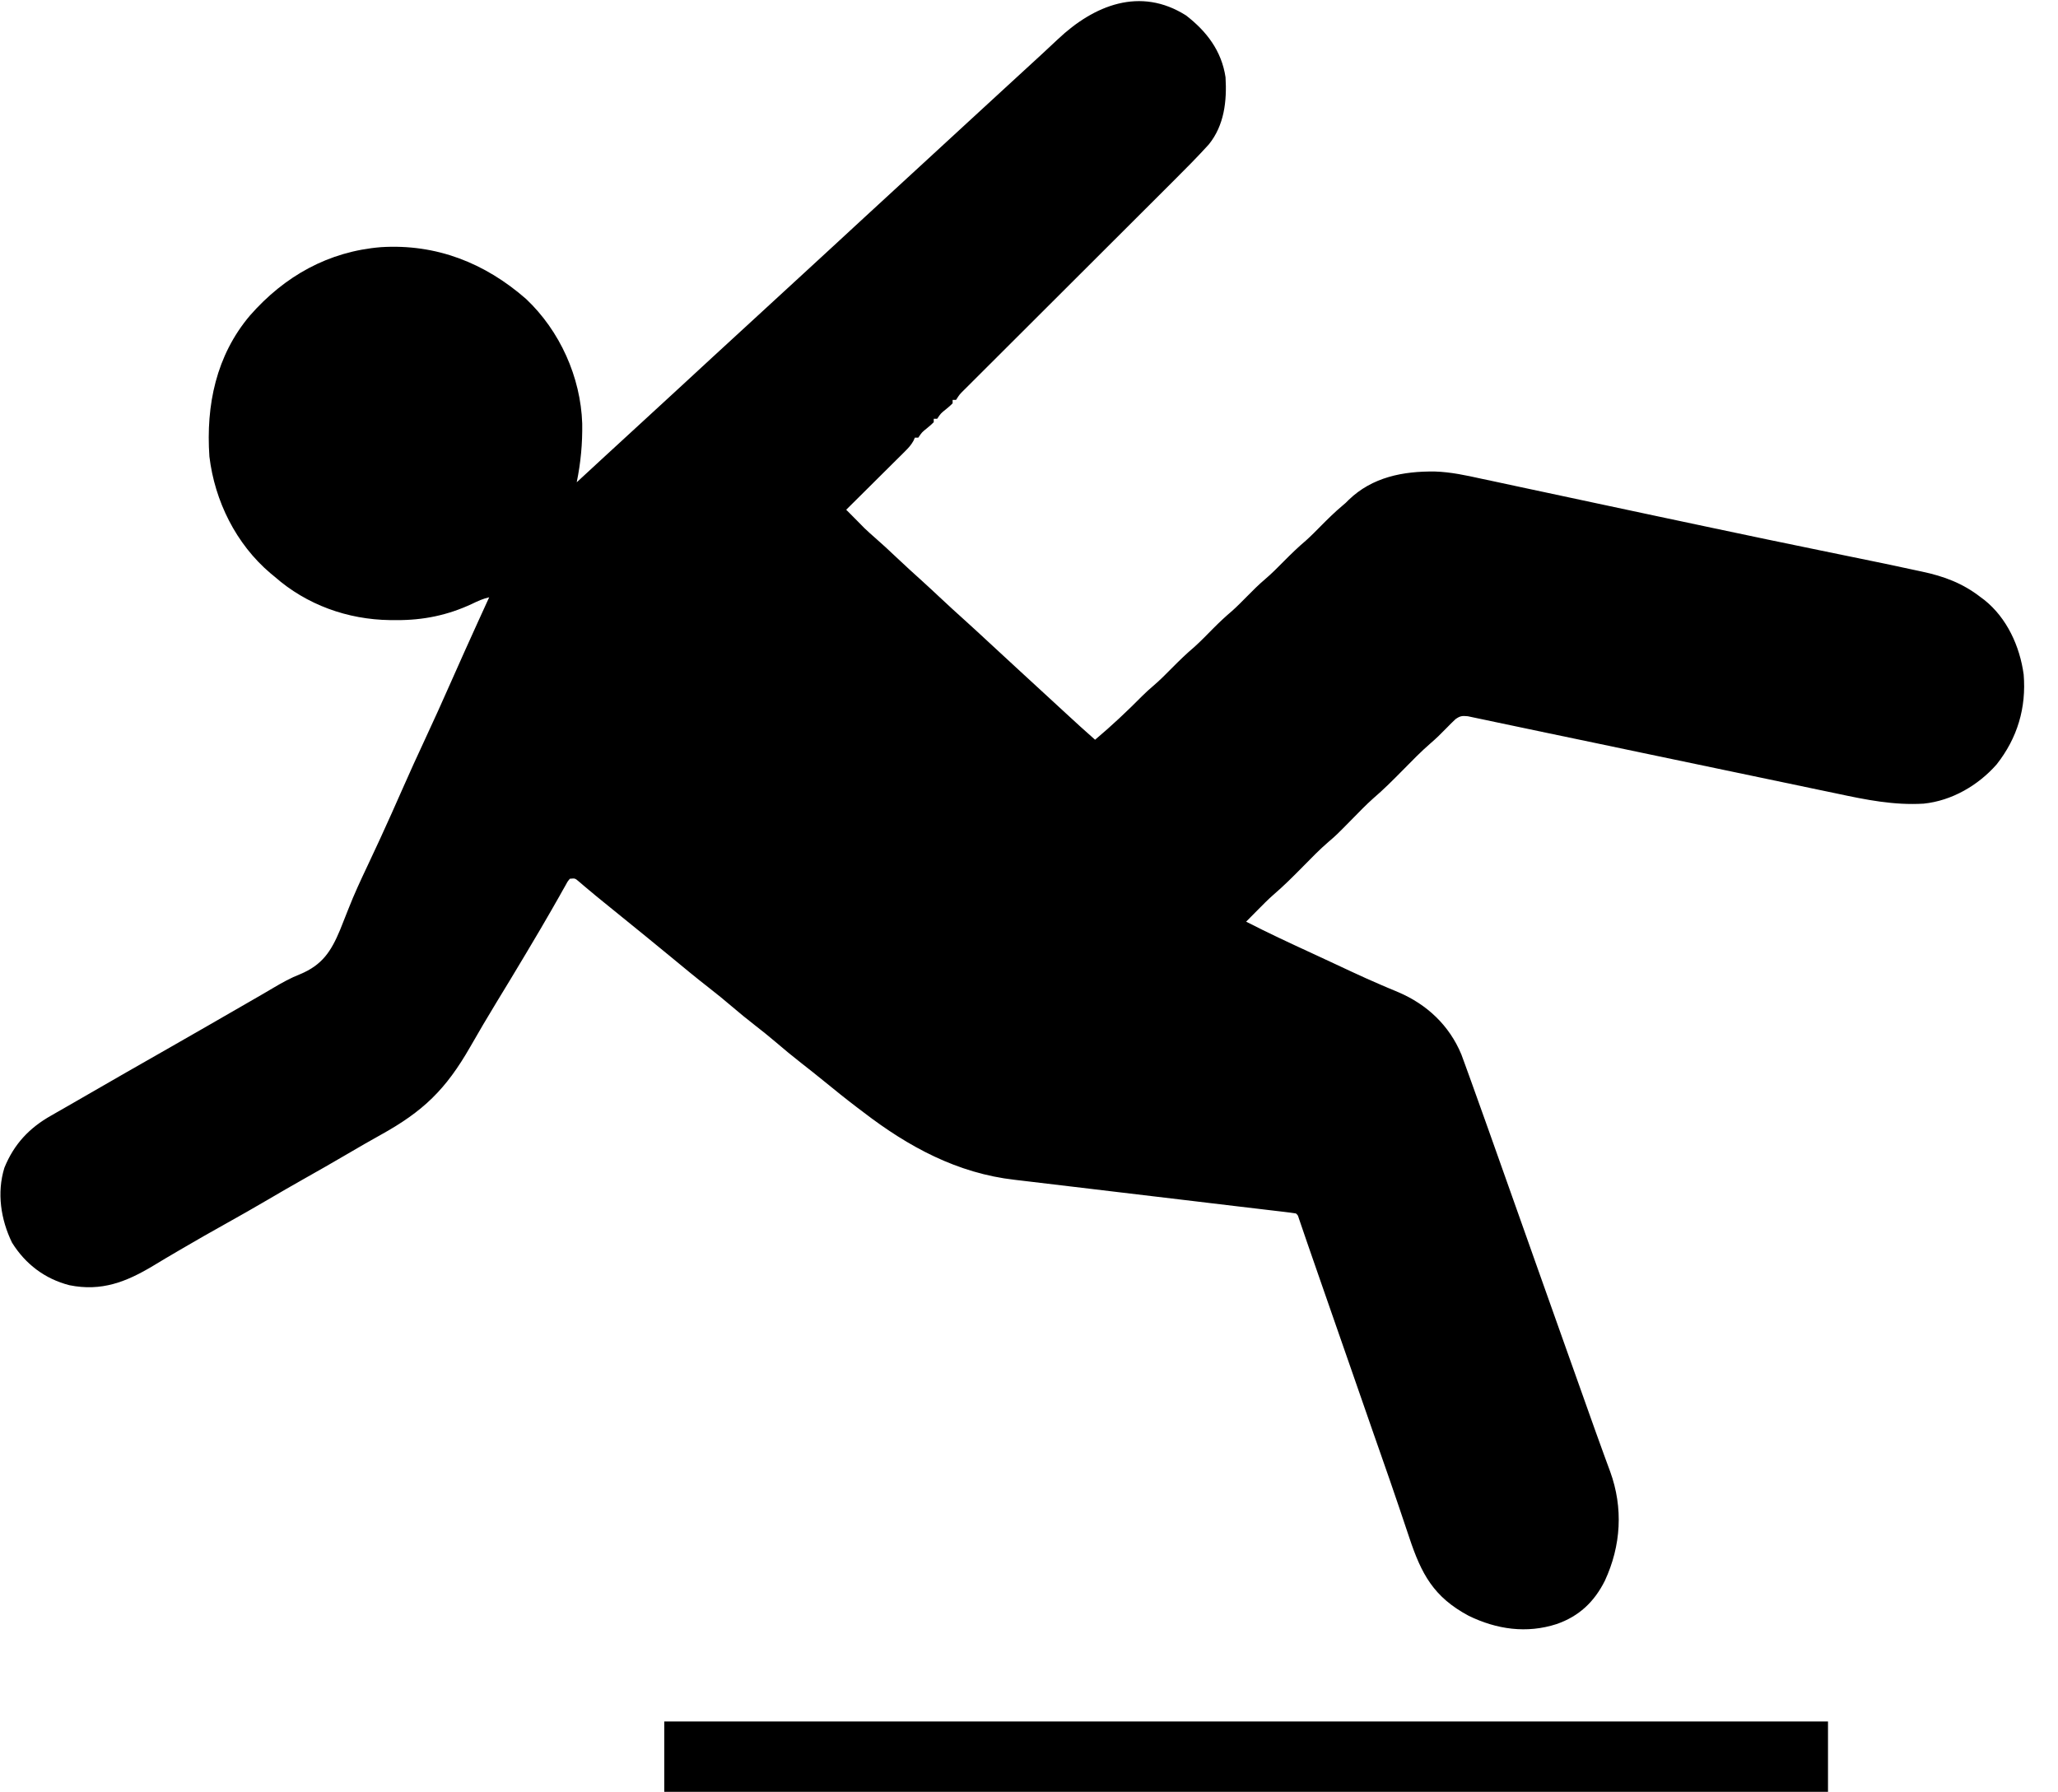
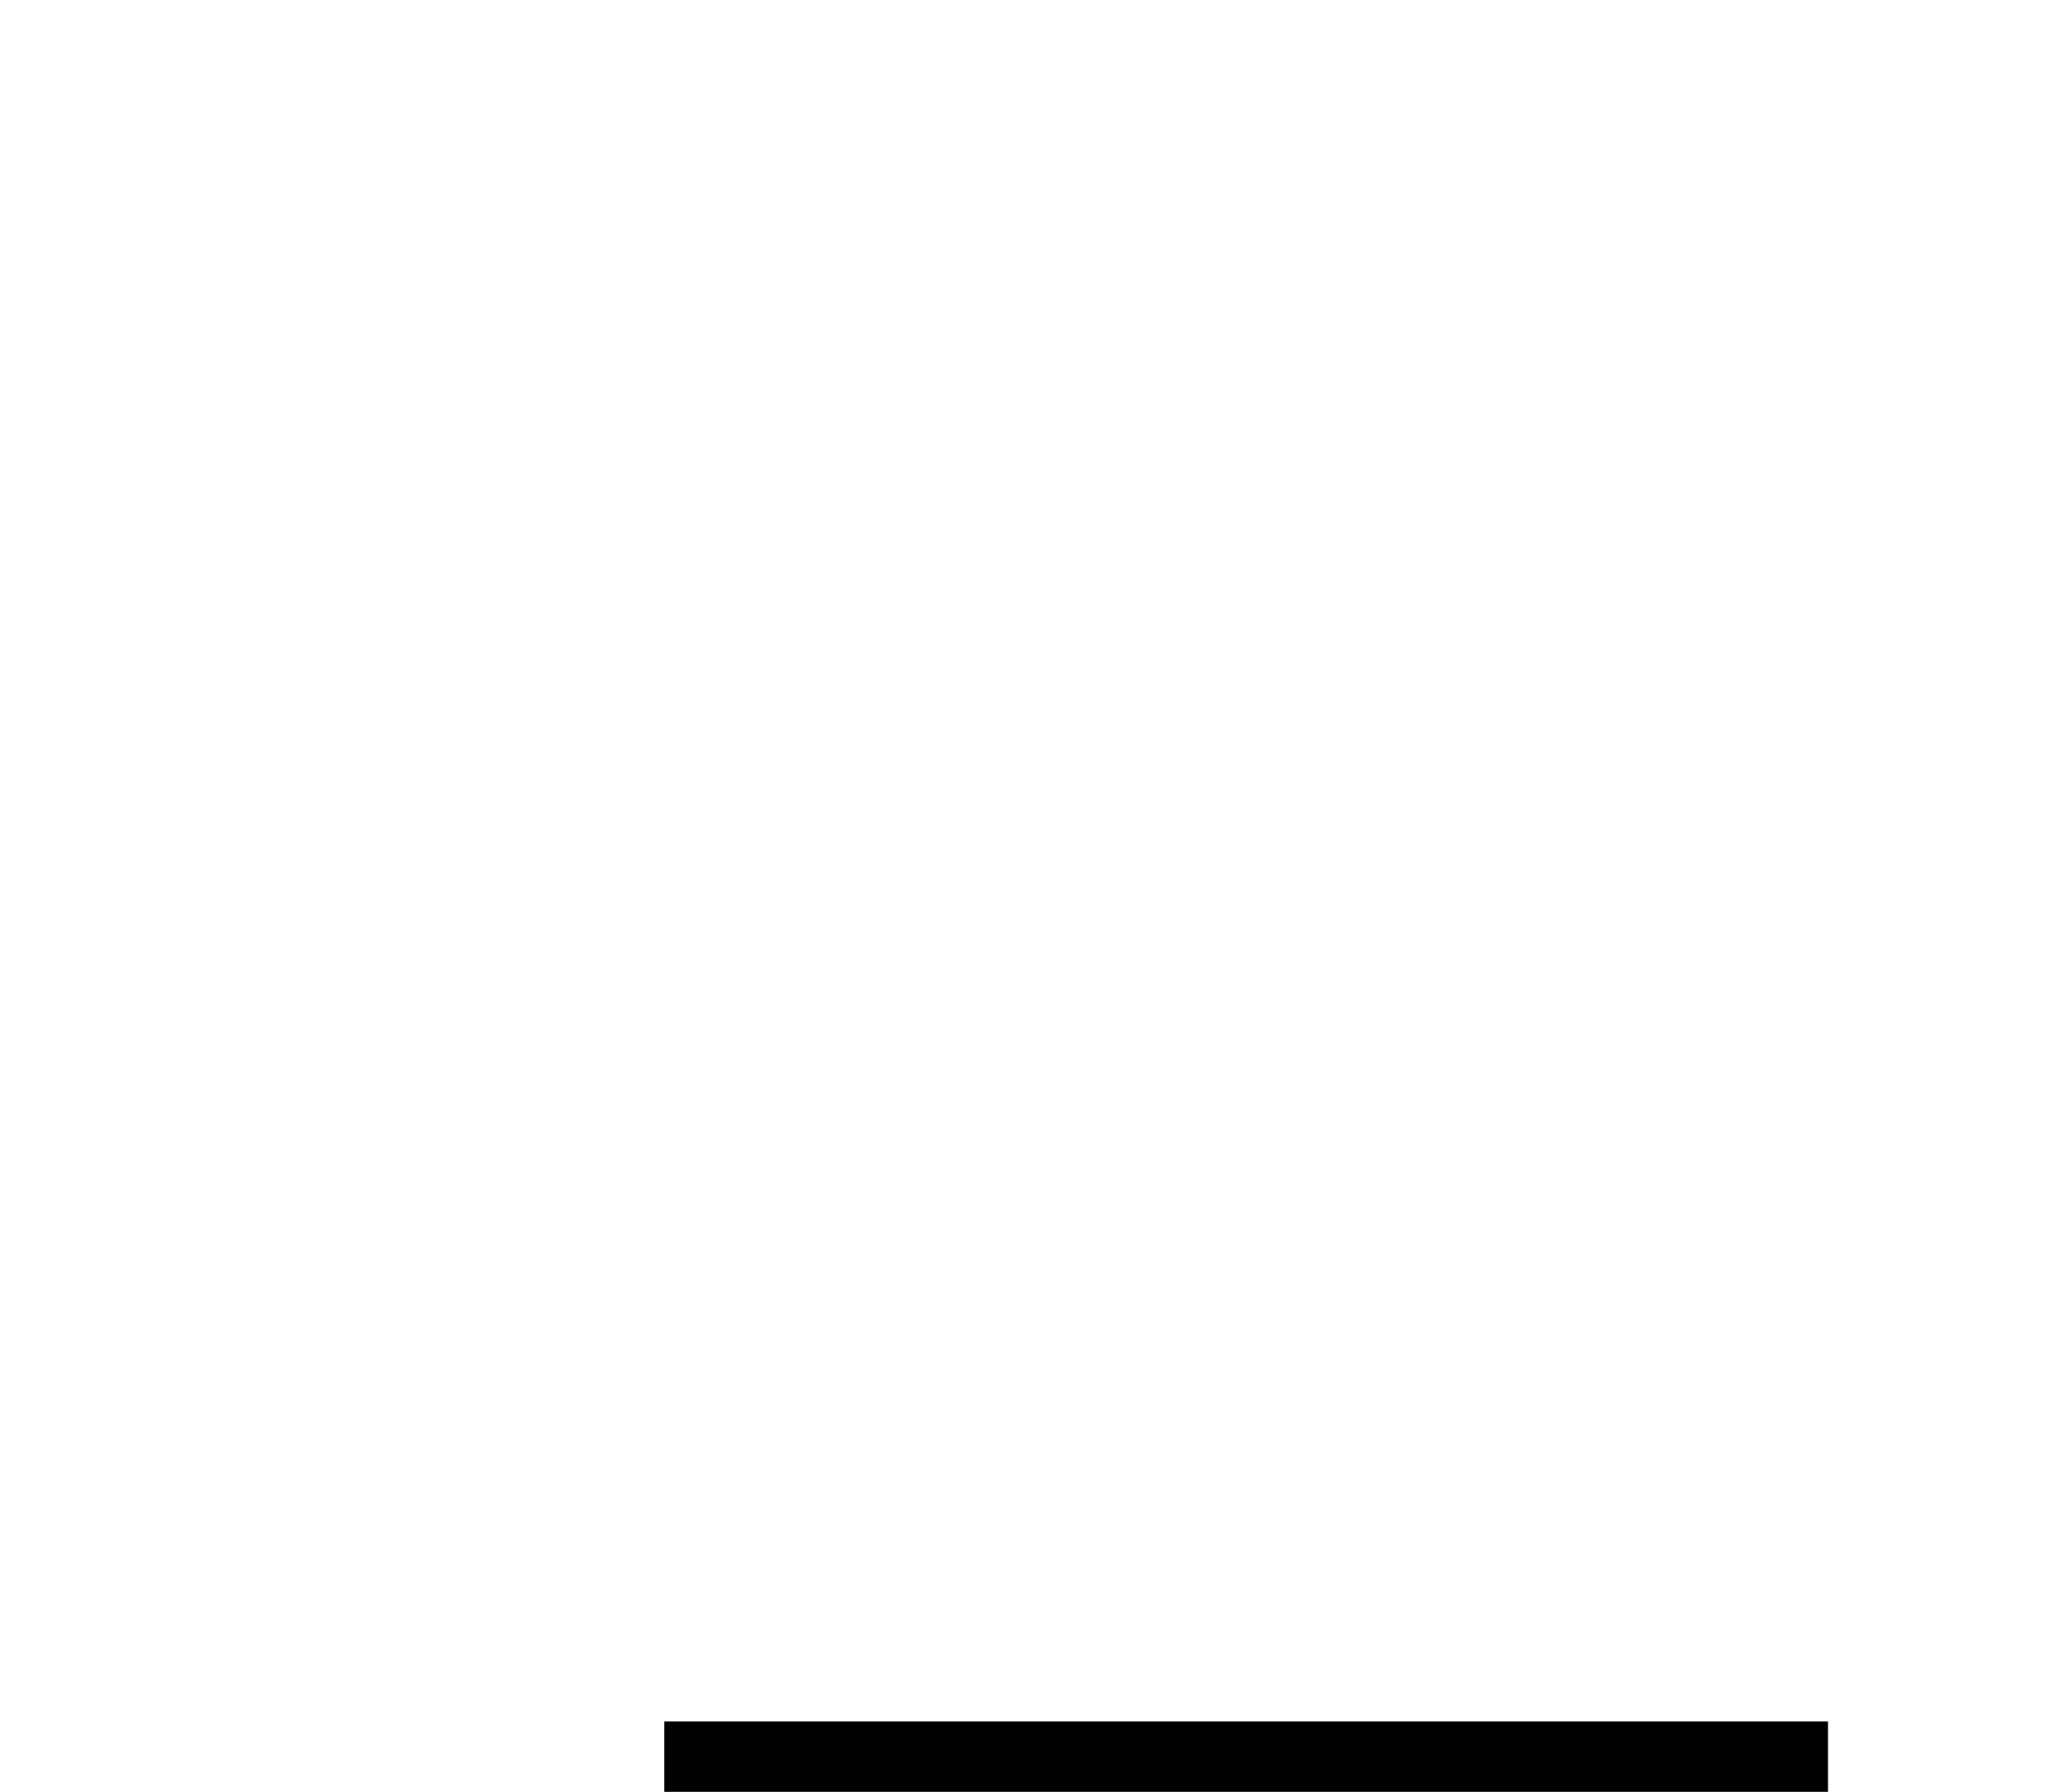
<svg xmlns="http://www.w3.org/2000/svg" width="1199" height="1044">
-   <path d="M0 0 C12.016 9.273 20.696 20.65 23 36 C23.842 49.873 22.292 64.012 13.234 75.176 C6.461 82.636 -0.628 89.755 -7.766 96.863 C-9.135 98.231 -10.504 99.598 -11.873 100.966 C-14.802 103.892 -17.732 106.816 -20.663 109.738 C-25.296 114.358 -29.925 118.981 -34.553 123.604 C-44.366 133.406 -54.183 143.203 -64 153 C-74.628 163.606 -85.254 174.212 -95.876 184.823 C-100.481 189.423 -105.088 194.02 -109.697 198.615 C-112.553 201.464 -115.408 204.315 -118.262 207.167 C-119.589 208.492 -120.918 209.817 -122.247 211.141 C-124.055 212.942 -125.859 214.745 -127.663 216.55 C-128.461 217.342 -128.461 217.342 -129.275 218.15 C-131.975 220.82 -131.975 220.82 -134 224 C-134.66 224 -135.32 224 -136 224 C-136 224.66 -136 225.32 -136 226 C-137.715 227.656 -137.715 227.656 -139.938 229.5 C-142.92 231.889 -142.92 231.889 -145 235 C-145.66 235 -146.32 235 -147 235 C-147 235.66 -147 236.32 -147 237 C-148.715 238.656 -148.715 238.656 -150.938 240.5 C-153.92 242.889 -153.92 242.889 -156 246 C-156.66 246 -157.32 246 -158 246 C-158.253 246.579 -158.507 247.157 -158.768 247.754 C-160.144 250.262 -161.686 251.927 -163.715 253.942 C-164.476 254.703 -165.237 255.463 -166.02 256.247 C-166.841 257.057 -167.662 257.868 -168.508 258.703 C-169.348 259.541 -170.189 260.379 -171.055 261.242 C-173.74 263.916 -176.433 266.583 -179.125 269.25 C-180.947 271.062 -182.769 272.875 -184.59 274.688 C-189.055 279.13 -193.525 283.567 -198 288 C-197.215 288.784 -196.431 289.568 -195.622 290.375 C-194.09 291.909 -192.562 293.446 -191.043 294.992 C-190.431 295.614 -189.818 296.235 -189.188 296.875 C-188.281 297.799 -188.281 297.799 -187.355 298.742 C-185.356 300.659 -183.32 302.482 -181.23 304.297 C-177.097 307.889 -173.103 311.612 -169.125 315.375 C-164.012 320.191 -158.863 324.953 -153.621 329.629 C-150.211 332.714 -146.856 335.856 -143.5 339 C-138.551 343.634 -133.566 348.219 -128.512 352.738 C-123.857 356.93 -119.27 361.196 -114.673 365.452 C-111.951 367.97 -109.226 370.485 -106.5 373 C-103.238 376.011 -99.976 379.022 -96.715 382.035 C-90.996 387.318 -85.269 392.593 -79.526 397.849 C-76.338 400.768 -73.161 403.699 -69.989 406.636 C-64.384 411.824 -58.738 416.959 -53 422 C-43.398 413.926 -34.321 405.39 -25.504 396.473 C-23.454 394.448 -21.384 392.548 -19.188 390.688 C-15.246 387.331 -11.639 383.677 -8 380 C-3.855 375.812 0.309 371.773 4.812 367.969 C8.653 364.512 12.232 360.787 15.865 357.115 C19.415 353.543 23.032 350.154 26.879 346.902 C29.871 344.218 32.674 341.358 35.5 338.5 C38.89 335.072 42.252 331.677 45.938 328.562 C49.843 325.254 53.403 321.635 57 318 C61.166 313.79 65.353 309.728 69.879 305.902 C72.871 303.218 75.674 300.357 78.5 297.5 C82.609 293.349 86.729 289.293 91.207 285.535 C93.025 284.018 93.025 284.018 94.699 282.309 C108.502 268.925 126.51 265.487 145.013 265.723 C154.308 266.02 163.202 267.965 172.254 269.961 C174.253 270.384 176.253 270.806 178.253 271.225 C183.588 272.35 188.917 273.501 194.245 274.658 C199.867 275.873 205.495 277.062 211.123 278.254 C220.323 280.206 229.52 282.171 238.715 284.148 C250.857 286.758 263.005 289.341 275.156 291.91 C276.98 292.296 278.803 292.681 280.627 293.067 C283.309 293.634 285.991 294.201 288.672 294.768 C294.786 296.061 300.898 297.358 307.01 298.657 C327.893 303.095 348.791 307.451 369.706 311.733 C410.126 320.009 410.126 320.009 424.254 323.077 C425.706 323.391 427.159 323.701 428.612 324.007 C441.55 326.741 452.527 330.821 463 339 C463.687 339.51 464.374 340.021 465.082 340.547 C478.266 351.052 485.77 367.618 488 384 C489.594 403.347 484.373 421.019 472.25 436.375 C461.486 448.623 446.122 457.555 429.725 459.233 C412.479 460.28 396.119 456.992 379.363 453.397 C375.532 452.581 371.695 451.791 367.859 450.998 C361.32 449.643 354.785 448.272 348.252 446.889 C338.925 444.915 329.592 442.969 320.258 441.03 C301.802 437.197 283.353 433.329 264.906 429.451 C257.102 427.811 249.298 426.173 241.494 424.537 C240.221 424.27 238.949 424.003 237.638 423.728 C228.327 421.777 219.015 419.834 209.701 417.897 C203.506 416.607 197.315 415.304 191.125 413.988 C187.382 413.195 183.636 412.412 179.89 411.632 C178.189 411.276 176.49 410.915 174.791 410.549 C172.517 410.059 170.24 409.586 167.962 409.117 C166.703 408.851 165.444 408.584 164.147 408.31 C160.845 407.985 159.663 408.118 157 410 C155.204 411.682 153.459 413.418 151.75 415.188 C148.714 418.324 145.679 421.31 142.359 424.145 C136.784 428.965 131.673 434.257 126.5 439.5 C120.817 445.26 115.159 450.961 109.002 456.221 C104.81 459.946 100.934 464.007 97 468 C87.514 477.63 87.514 477.63 83.062 481.438 C77.752 485.991 72.907 491.023 68 496 C62.442 501.638 56.888 507.21 50.867 512.36 C47.595 515.234 44.557 518.338 41.5 521.438 C40.868 522.074 40.237 522.71 39.586 523.365 C38.055 524.908 36.527 526.454 35 528 C47.644 534.498 60.521 540.473 73.429 546.425 C77.676 548.385 81.916 550.359 86.152 552.34 C88.497 553.435 90.842 554.53 93.188 555.625 C94.337 556.162 95.486 556.7 96.671 557.253 C102.39 559.913 108.127 562.506 113.93 564.98 C115.046 565.459 116.162 565.937 117.312 566.429 C119.392 567.315 121.478 568.188 123.569 569.047 C140.321 576.175 153.344 588.414 160.377 605.307 C160.808 606.486 161.239 607.664 161.684 608.879 C161.933 609.557 162.182 610.235 162.439 610.934 C163.3 613.287 164.151 615.643 165 618 C165.319 618.882 165.638 619.765 165.966 620.674 C168.642 628.089 171.291 635.512 173.938 642.938 C174.811 645.385 175.684 647.833 176.558 650.281 C184.309 672.013 192.005 693.765 199.695 715.518 C200.658 718.24 201.62 720.962 202.582 723.684 C202.934 724.678 202.934 724.678 203.292 725.693 C209.224 742.469 215.185 759.235 221.152 775.999 C223.498 782.588 225.841 789.179 228.184 795.77 C228.532 796.751 228.881 797.732 229.24 798.742 C230.959 803.578 232.677 808.414 234.393 813.25 C237.284 821.398 240.187 829.541 243.156 837.66 C243.627 838.954 244.098 840.248 244.569 841.543 C245.4 843.821 246.237 846.097 247.083 848.369 C254.787 869.545 253.465 891.591 244 912 C237.821 924.341 228.923 932.739 215.875 937.25 C198.434 942.894 180.899 940.36 164.613 932.398 C144.188 921.468 137.104 908.025 130.072 886.905 C128.427 881.968 126.758 877.039 125.094 872.109 C124.752 871.096 124.411 870.083 124.059 869.039 C120.653 858.938 117.149 848.873 113.625 838.812 C112.377 835.246 111.13 831.68 109.883 828.113 C109.569 827.216 109.255 826.319 108.932 825.394 C105.1 814.436 101.301 803.468 97.5 792.5 C91.399 774.898 85.278 757.304 79.132 739.717 C76.44 732.011 73.753 724.303 71.102 716.582 C70.676 715.345 70.251 714.108 69.812 712.834 C69.047 710.604 68.284 708.373 67.523 706.141 C67.199 705.195 66.874 704.248 66.539 703.273 C66.263 702.463 65.986 701.653 65.702 700.818 C65.145 699.01 65.145 699.01 64 698 C61.732 697.646 59.454 697.354 57.174 697.085 C56.452 696.998 55.729 696.912 54.985 696.823 C52.545 696.532 50.105 696.247 47.665 695.962 C45.922 695.755 44.179 695.548 42.436 695.341 C38.671 694.893 34.906 694.447 31.14 694.003 C25.169 693.299 19.199 692.585 13.229 691.868 C11.184 691.623 9.139 691.378 7.094 691.133 C6.069 691.01 5.045 690.887 3.989 690.76 C-9.912 689.094 -23.813 687.436 -37.717 685.797 C-47.089 684.693 -56.459 683.575 -65.827 682.443 C-70.779 681.845 -75.732 681.253 -80.686 680.678 C-85.365 680.135 -90.042 679.574 -94.717 679.001 C-96.418 678.796 -98.119 678.596 -99.821 678.404 C-133.208 674.619 -161.697 659.215 -188 639 C-189.174 638.112 -190.348 637.225 -191.523 636.34 C-198.124 631.328 -204.566 626.136 -210.982 620.891 C-215.343 617.33 -219.745 613.832 -224.188 610.375 C-229.271 606.414 -234.212 602.316 -239.106 598.125 C-242.993 594.812 -246.968 591.633 -251 588.5 C-255.591 584.933 -260.084 581.282 -264.5 577.5 C-268.838 573.788 -273.243 570.193 -277.75 566.688 C-285.325 560.795 -292.714 554.685 -300.106 548.566 C-309.684 540.646 -319.351 532.834 -329 525 C-331.09 523.304 -333.179 521.607 -335.268 519.91 C-336.619 518.813 -337.97 517.718 -339.322 516.623 C-342.351 514.168 -345.367 511.702 -348.344 509.184 C-349.323 508.36 -350.303 507.536 -351.312 506.688 C-352.154 505.969 -352.996 505.251 -353.863 504.512 C-355.972 502.711 -355.972 502.711 -359 503 C-360.435 504.749 -360.435 504.749 -361.688 507.125 C-362.211 508.042 -362.735 508.96 -363.275 509.905 C-363.844 510.927 -364.413 511.948 -365 513 C-366.263 515.214 -367.527 517.428 -368.793 519.641 C-369.128 520.23 -369.463 520.819 -369.809 521.425 C-373.888 528.586 -378.1 535.667 -382.312 542.75 C-383.125 544.118 -383.937 545.486 -384.749 546.854 C-390.368 556.309 -396.069 565.712 -401.803 575.098 C-407.003 583.618 -412.043 592.213 -417 600.875 C-431.246 625.746 -444.34 638.485 -469.387 652.32 C-475.689 655.808 -481.915 659.414 -488.125 663.062 C-496.822 668.166 -505.57 673.167 -514.36 678.108 C-521.239 681.983 -528.065 685.942 -534.875 689.938 C-543.032 694.721 -551.238 699.401 -559.5 704 C-567.802 708.622 -576.05 713.325 -584.25 718.125 C-585.238 718.7 -586.226 719.276 -587.244 719.869 C-592.058 722.675 -596.85 725.51 -601.609 728.406 C-617.403 737.91 -631.879 743.601 -650.562 739.812 C-664.791 736.163 -676.201 727.542 -684 715 C-690.527 701.573 -692.939 685.956 -688.438 671.375 C-682.857 657.63 -673.926 648.123 -661.125 640.938 C-660.174 640.39 -659.224 639.843 -658.245 639.279 C-656.212 638.109 -654.177 636.946 -652.139 635.787 C-649.006 634.003 -645.884 632.2 -642.766 630.391 C-625.941 620.634 -609.04 611.008 -592.146 601.372 C-577.403 592.962 -562.697 584.489 -548 576 C-544.662 574.072 -541.324 572.144 -537.983 570.221 C-535.788 568.95 -533.601 567.666 -531.422 566.369 C-526.459 563.436 -521.636 560.757 -516.262 558.656 C-503.283 553.265 -498.12 545.359 -492.875 532.812 C-491.224 528.779 -489.624 524.727 -488.051 520.664 C-484.659 511.953 -480.714 503.528 -476.719 495.081 C-474.687 490.778 -472.682 486.462 -470.68 482.145 C-470.286 481.297 -469.893 480.449 -469.488 479.576 C-465.091 470.075 -460.854 460.503 -456.626 450.925 C-452.348 441.236 -447.993 431.593 -443.5 422 C-438.229 410.742 -433.149 399.409 -428.12 388.041 C-422.976 376.415 -417.77 364.82 -412.5 353.25 C-412.168 352.522 -411.837 351.794 -411.495 351.044 C-409.666 347.028 -407.834 343.014 -406 339 C-409.602 339.83 -412.61 341.188 -415.938 342.812 C-430.265 349.503 -444.433 352.391 -460.188 352.312 C-461.376 352.307 -462.565 352.301 -463.79 352.295 C-488.497 351.956 -512.343 343.427 -531 327 C-531.807 326.336 -532.614 325.672 -533.445 324.988 C-553.491 307.991 -565.885 282.958 -569 257 C-571.063 227.096 -565.105 198.165 -545.371 174.824 C-525.218 151.853 -499.655 137.483 -469 135 C-436.782 133.006 -408.517 144.185 -384.512 165.176 C-364.824 183.744 -352.685 210.709 -351.797 237.742 C-351.624 249.484 -352.641 260.501 -355 272 C-353.68 270.781 -352.359 269.562 -351.039 268.344 C-349.872 267.266 -348.705 266.189 -347.537 265.112 C-344.579 262.381 -341.621 259.65 -338.664 256.918 C-330.967 249.808 -323.249 242.721 -315.521 235.646 C-308.211 228.953 -300.92 222.242 -293.641 215.516 C-290.388 212.51 -287.132 209.507 -283.877 206.502 C-281.156 203.991 -278.435 201.478 -275.715 198.965 C-268.001 191.839 -260.266 184.737 -252.521 177.646 C-246.286 171.937 -240.064 166.217 -233.856 160.481 C-230.245 157.145 -226.626 153.819 -223 150.5 C-217.199 145.188 -211.418 139.854 -205.641 134.516 C-202.388 131.51 -199.132 128.507 -195.877 125.502 C-193.156 122.991 -190.435 120.478 -187.715 117.965 C-181.994 112.68 -176.264 107.404 -170.519 102.144 C-166.838 98.772 -163.167 95.388 -159.5 92 C-155.342 88.158 -151.176 84.323 -147 80.5 C-140.65 74.685 -134.324 68.844 -128 63 C-119.192 54.861 -110.366 46.743 -101.521 38.646 C-96.404 33.961 -91.29 29.273 -86.192 24.567 C-85.106 23.565 -84.02 22.563 -82.933 21.562 C-80.151 18.999 -77.385 16.423 -74.641 13.82 C-53.656 -6.005 -26.68 -16.917 0 0 Z " fill="#000000" transform="translate(691,9)" />
  <path d="M0 0 C223.74 0 447.48 0 678 0 C678 13.53 678 27.06 678 41 C454.26 41 230.52 41 0 41 C0 27.47 0 13.94 0 0 Z " fill="#000000" transform="translate(387,1003)" />
  <path d="" fill="#000000" transform="translate(0,0)" />
</svg>